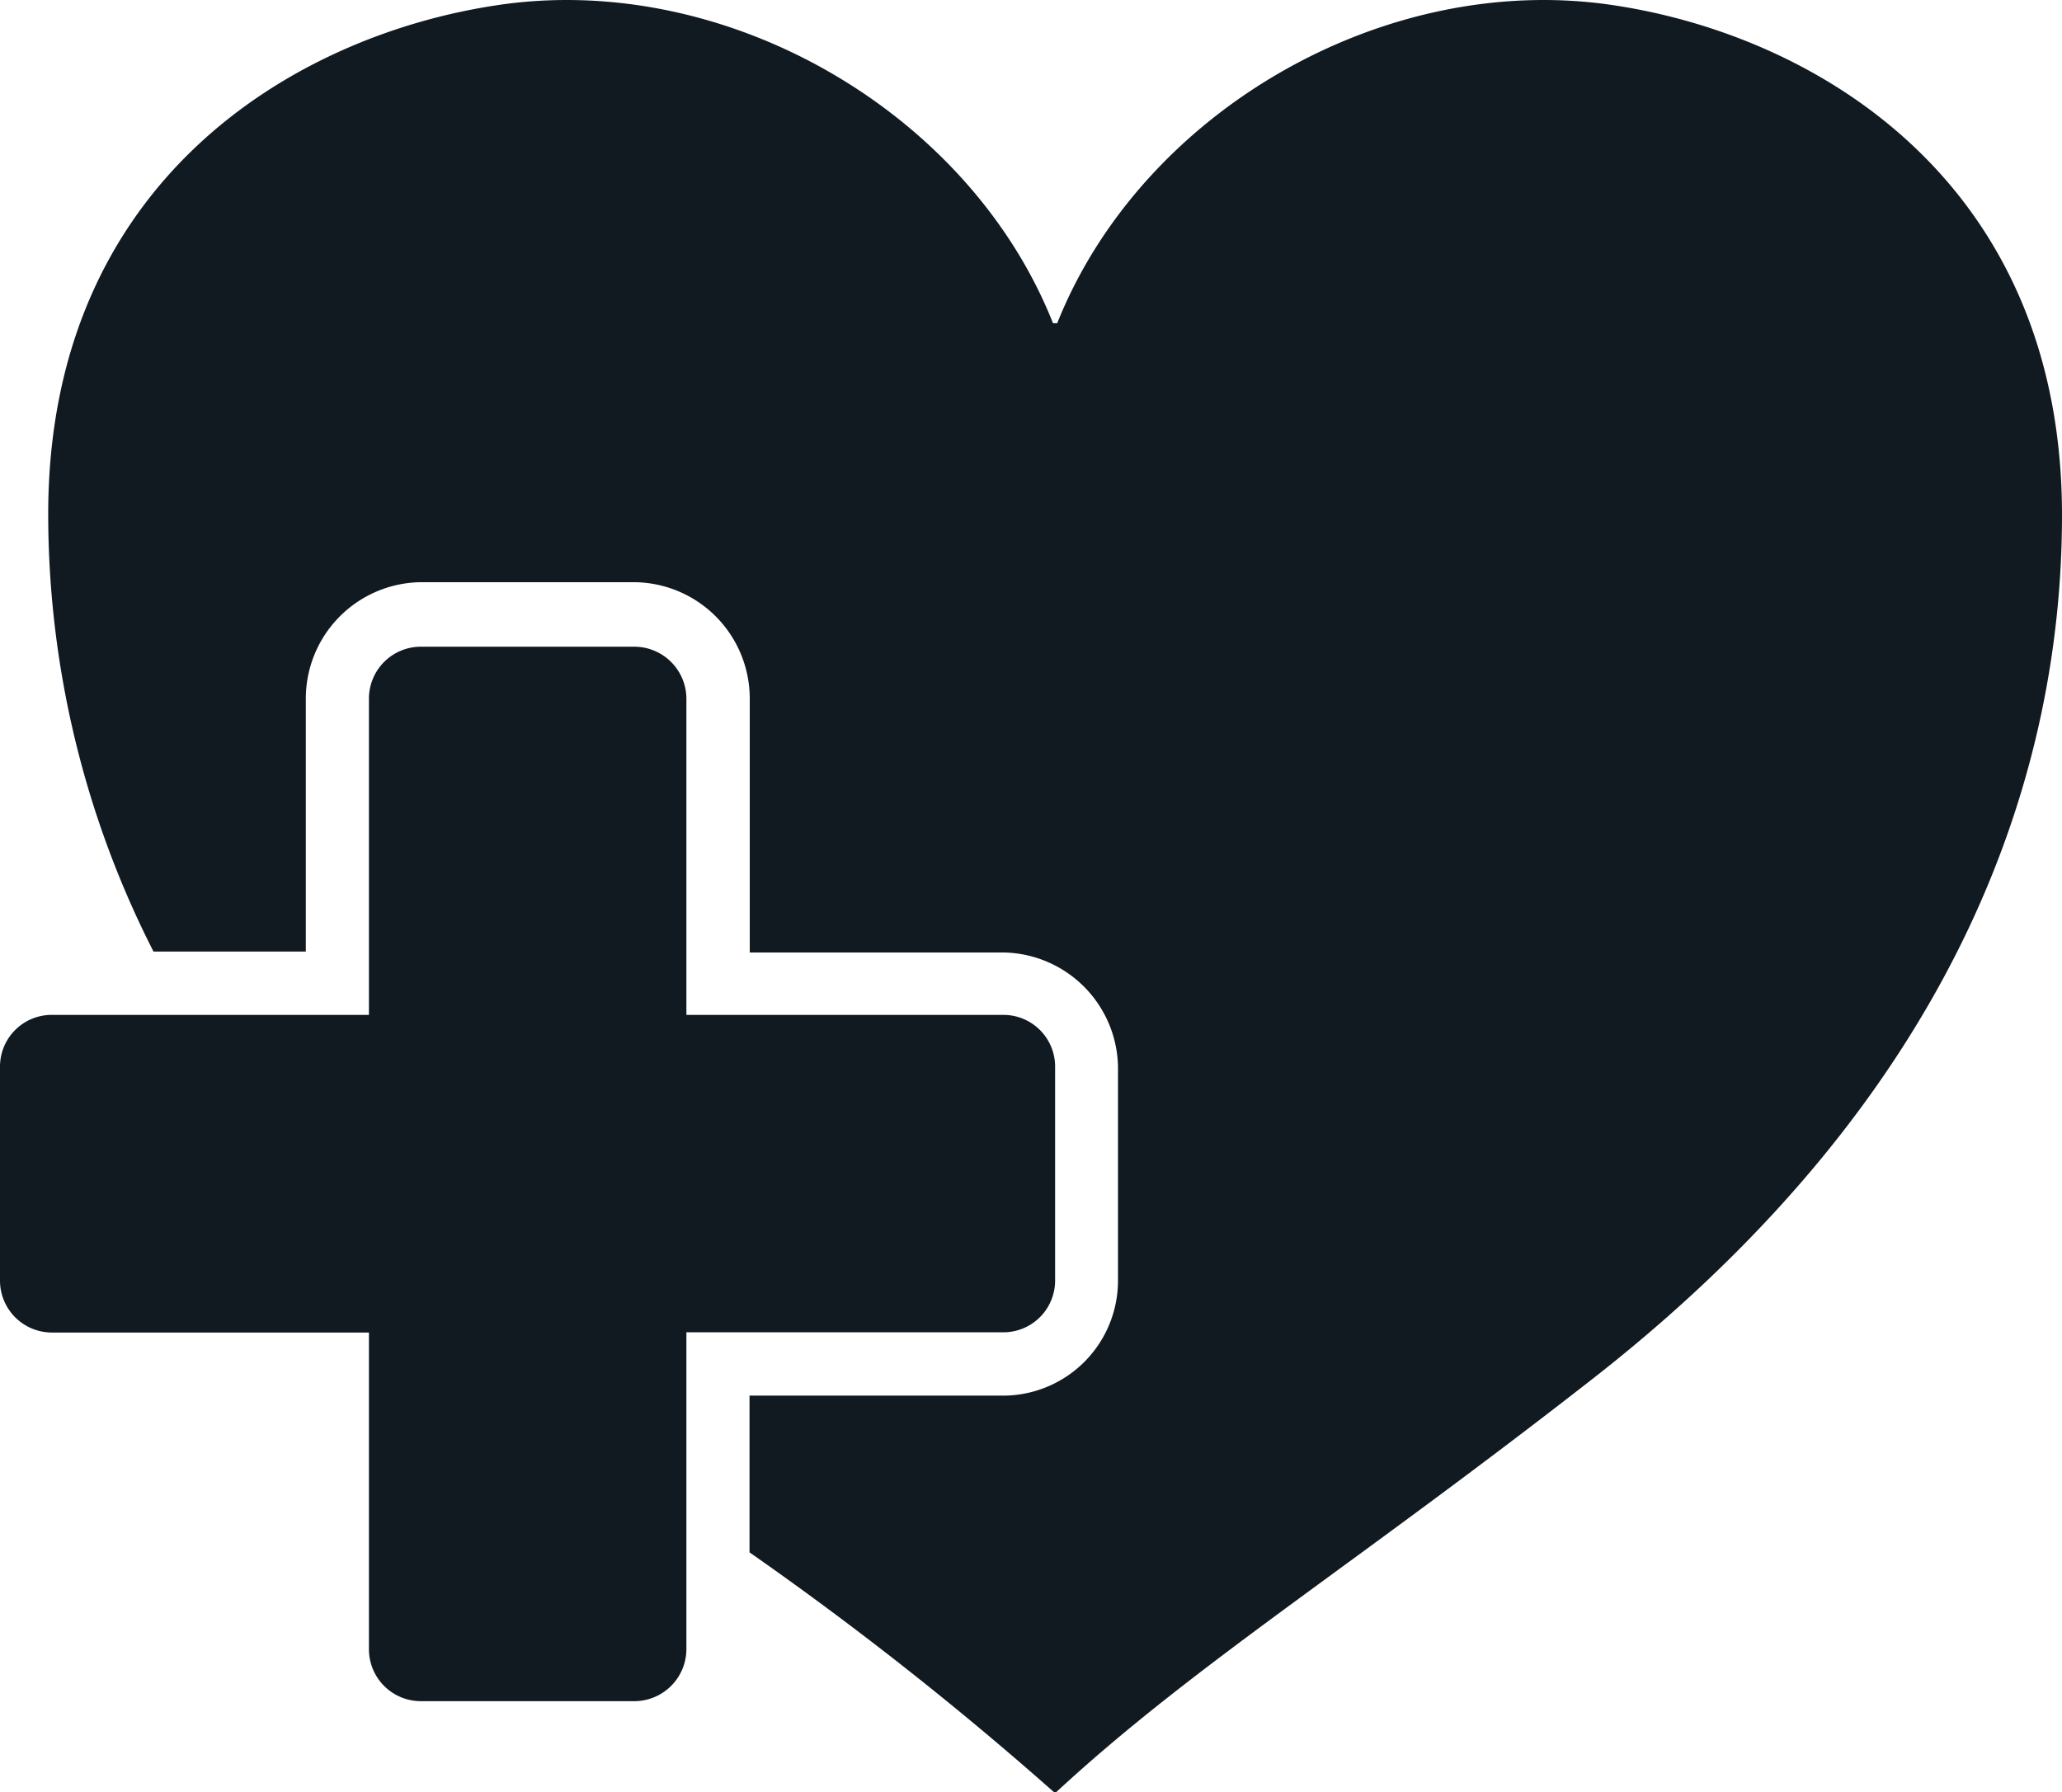
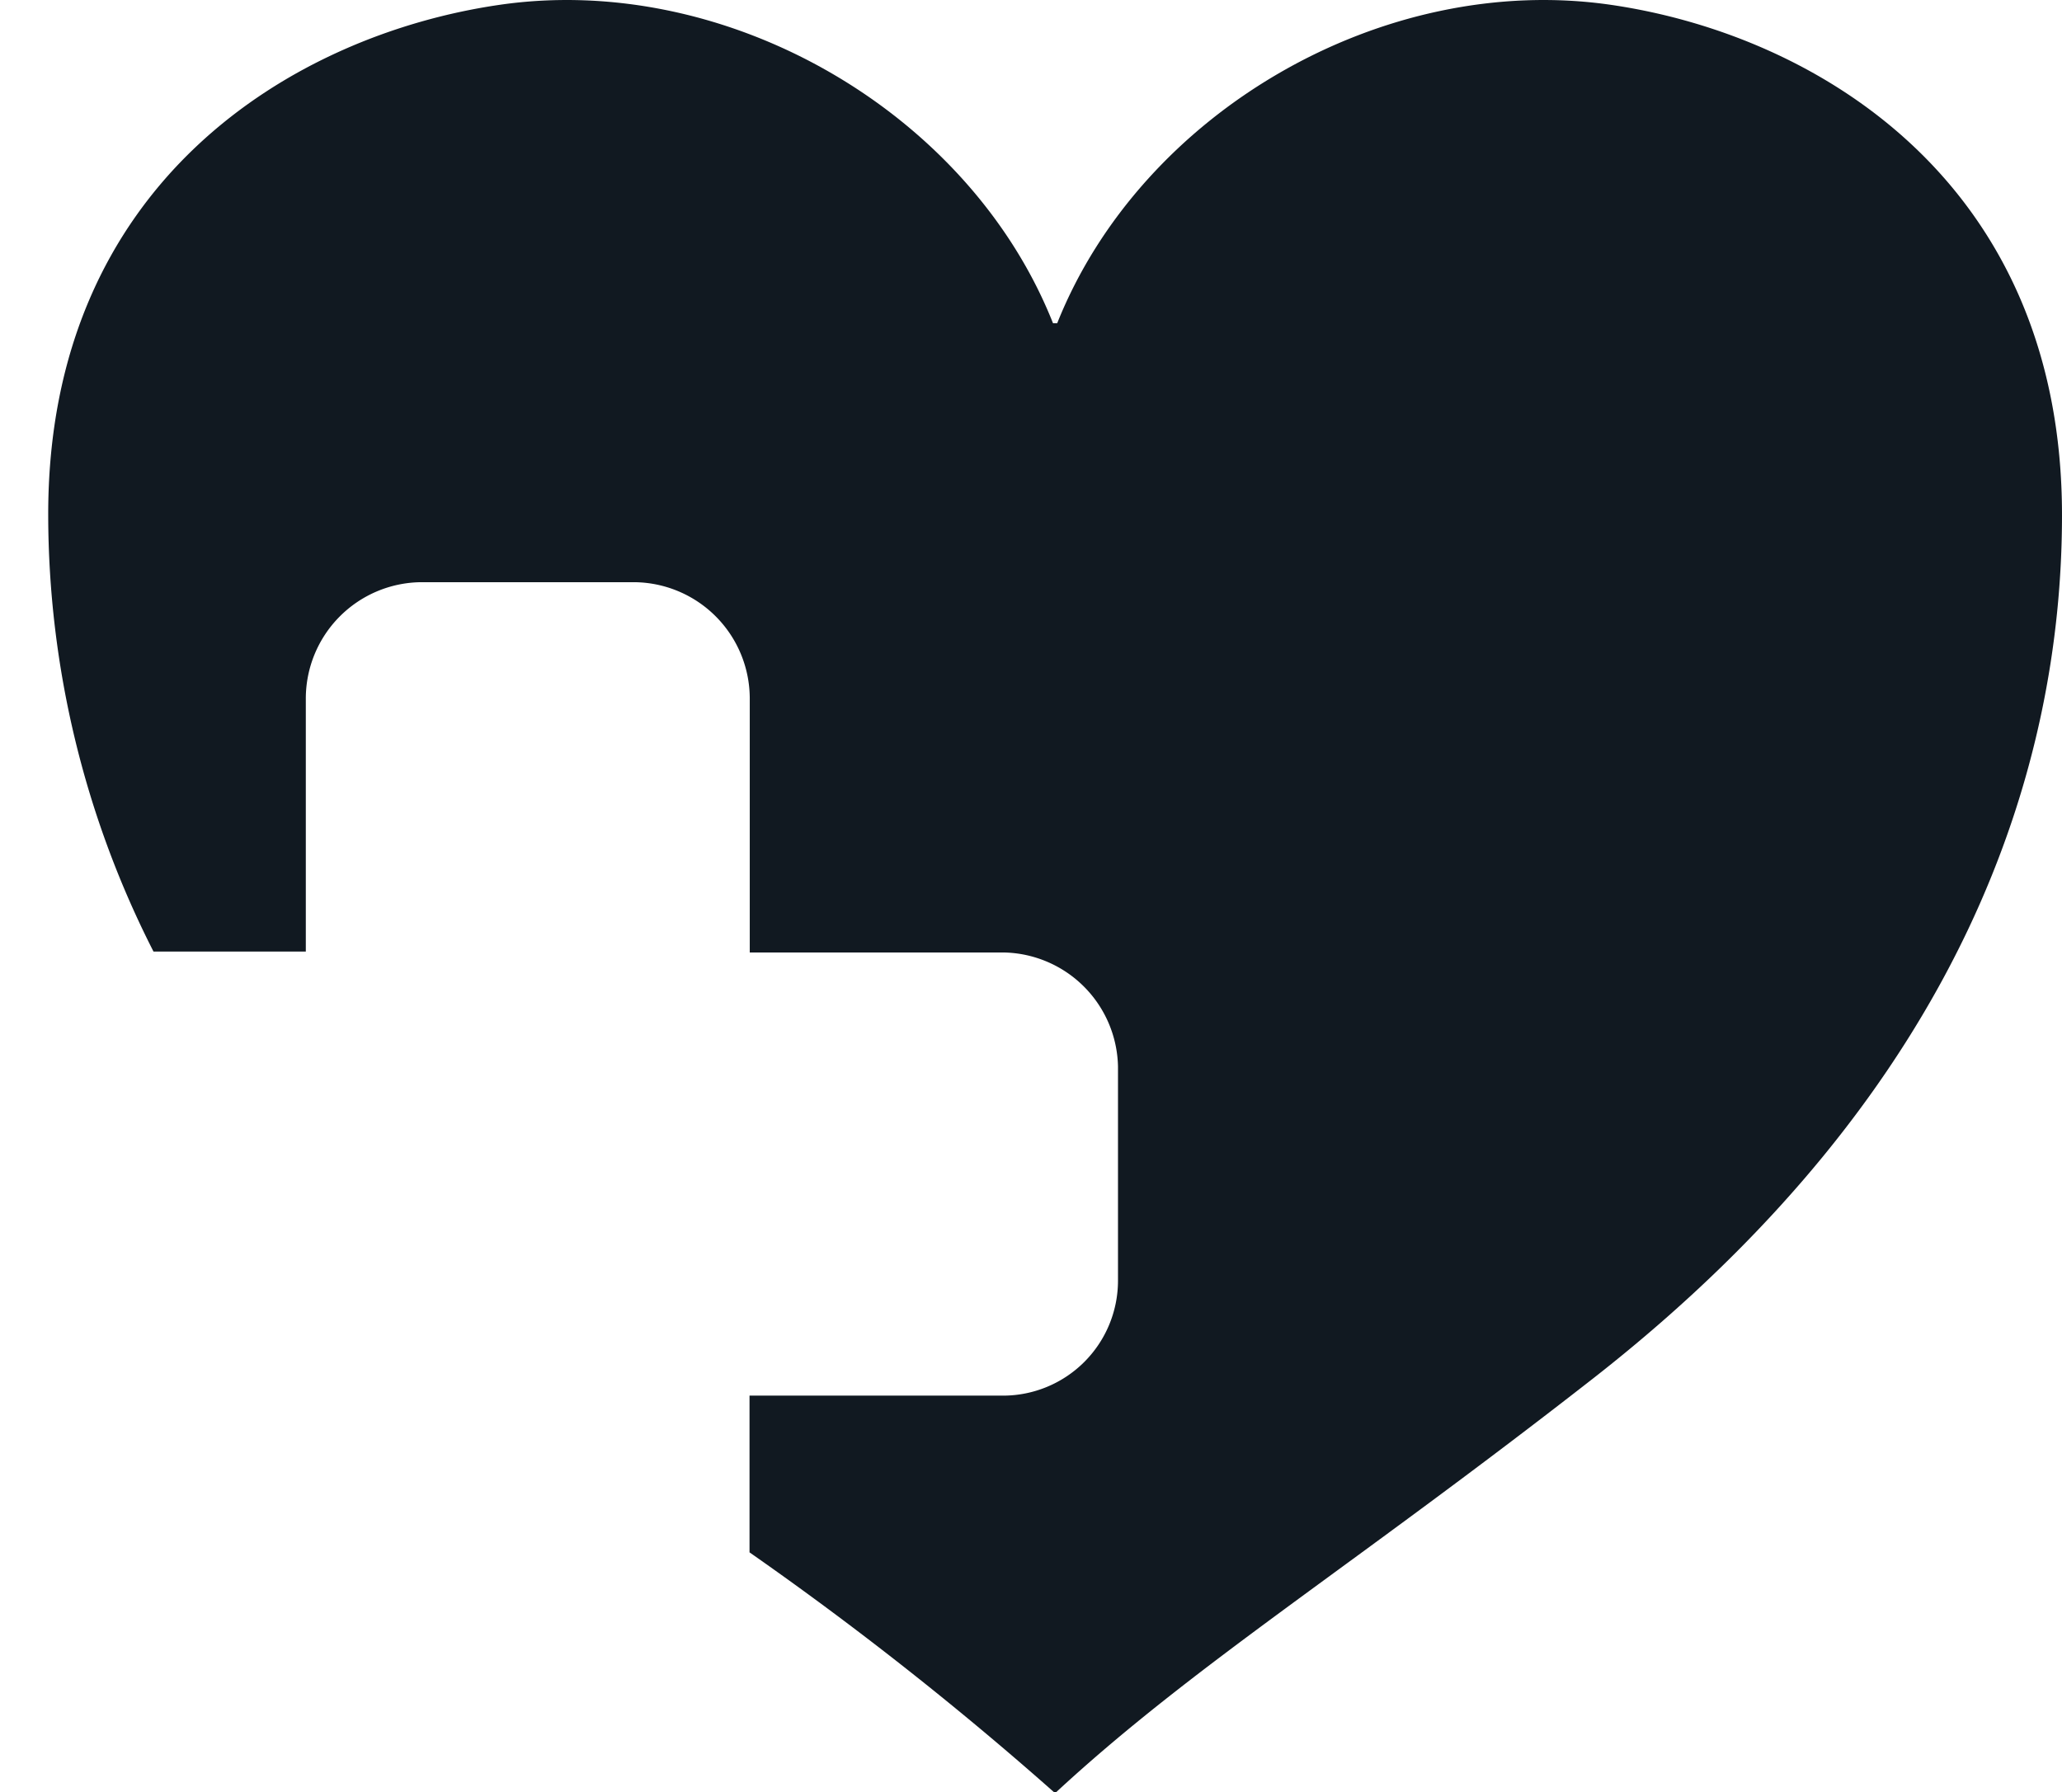
<svg xmlns="http://www.w3.org/2000/svg" data-name="Layer 1" width="88.53" height="76.96" viewBox="0 0 88.53 76.96">
  <defs>
    <clipPath id="clip-path">
      <rect width="88.53" height="76.96" style="fill: none" />
    </clipPath>
  </defs>
  <g id="Group_19525" data-name="Group 19525">
    <g id="Group_19524" data-name="Group 19524">
      <g style="clip-path: url(#clip-path)">
        <g id="Group_19523" data-name="Group 19523">
          <path id="Path_22486" data-name="Path 22486" d="M69.18.21C59.39-1.22,49,4.82,45.39,13.88h-.18C41.62,4.82,31.21-1.22,21.43.21,12.59,1.5,2.05,7.83,2.07,22.12A41.36,41.36,0,0,0,6.59,40.86h6.54V30A5,5,0,0,1,18.06,25h9.19A5,5,0,0,1,32.19,30v10.9h10.9A5,5,0,0,1,48,45.8V55a4.94,4.94,0,0,1-4.94,4.93H32.18v6.73A145,145,0,0,1,45.3,77c5.93-5.5,12.67-9.66,23.14-17.84,16-12.53,20.08-26.37,20.09-37C88.55,7.83,78,1.5,69.18.21" style="fill: #111921" />
-           <path id="Path_22487" data-name="Path 22487" d="M45.3,55V45.8a2.22,2.22,0,0,0-2.22-2.22H29.47V30a2.24,2.24,0,0,0-2.22-2.23H18.06A2.23,2.23,0,0,0,15.84,30V43.58H2.22A2.22,2.22,0,0,0,0,45.8V55a2.23,2.23,0,0,0,2.22,2.22H15.84V70.82a2.23,2.23,0,0,0,2.22,2.23h9.19a2.24,2.24,0,0,0,2.22-2.23V57.21H43.08A2.22,2.22,0,0,0,45.3,55" style="fill: #111921" />
        </g>
      </g>
    </g>
  </g>
</svg>